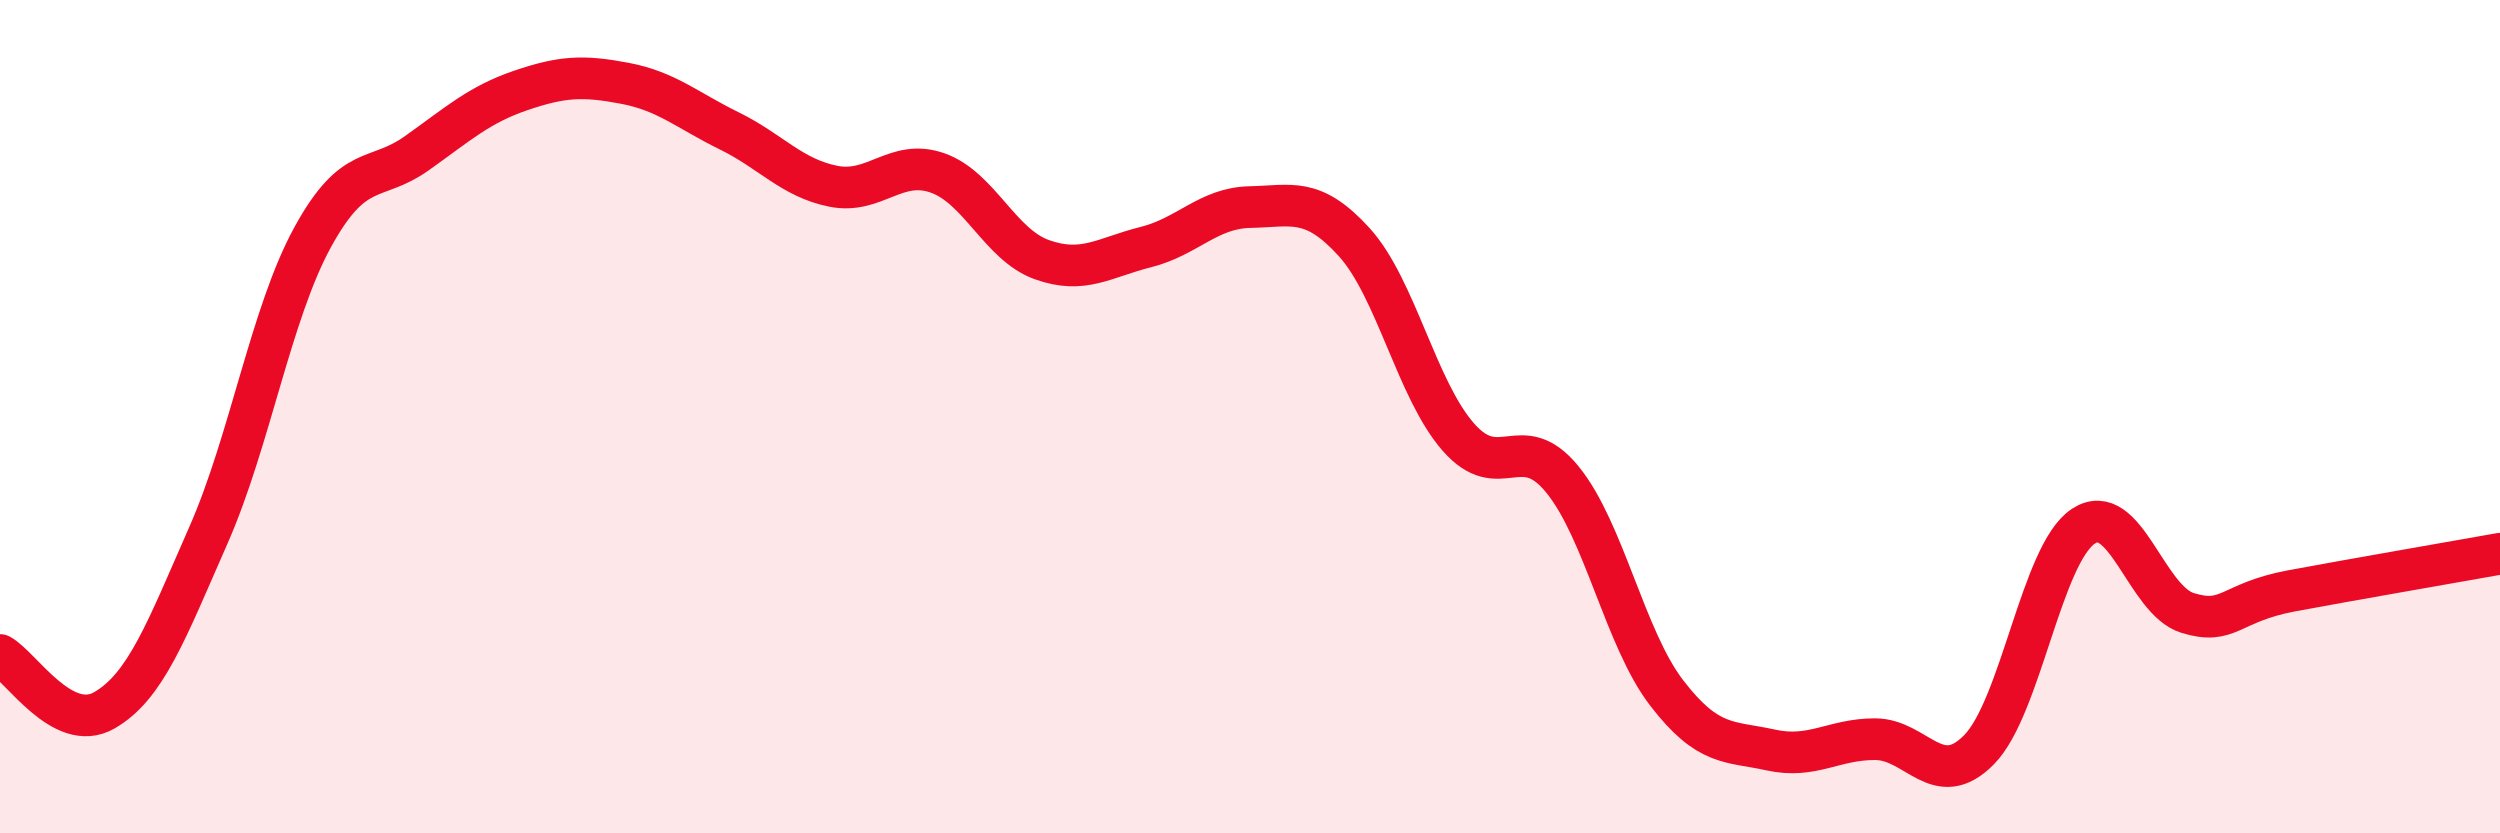
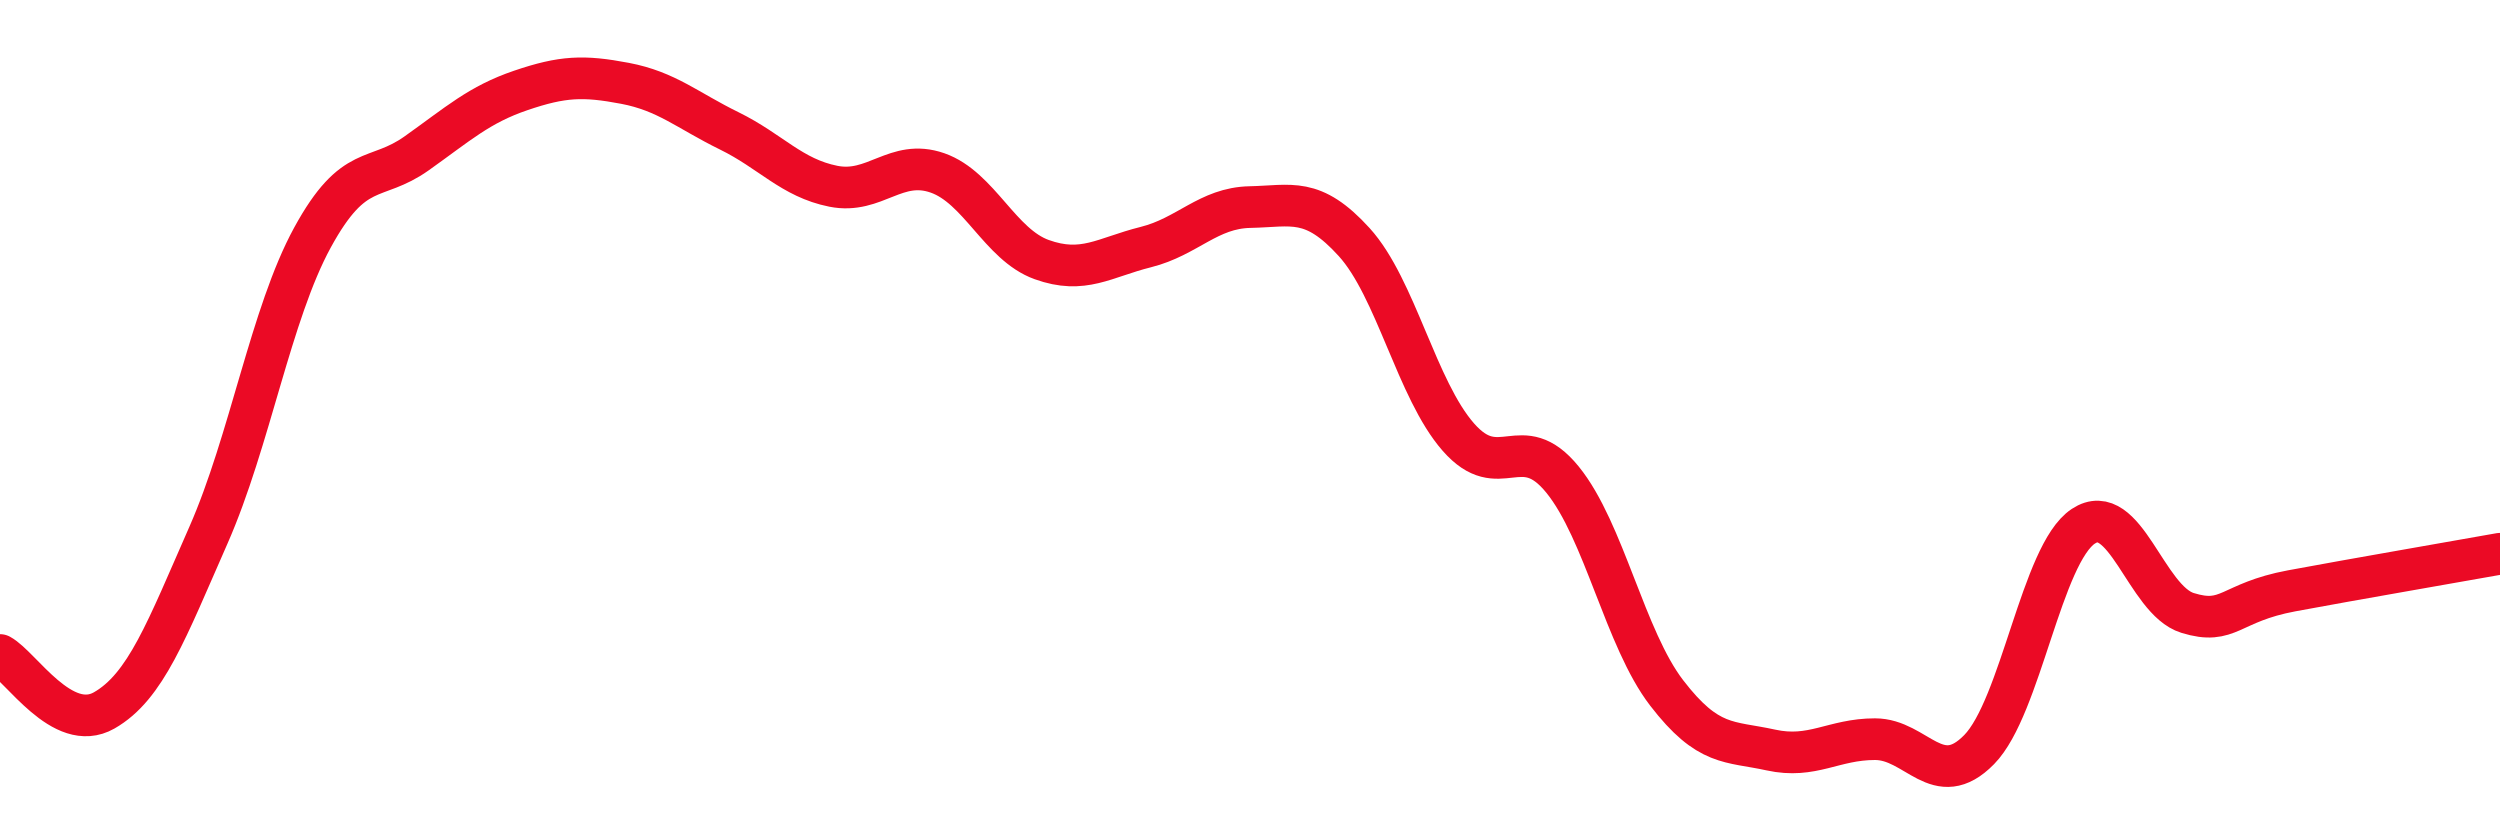
<svg xmlns="http://www.w3.org/2000/svg" width="60" height="20" viewBox="0 0 60 20">
-   <path d="M 0,15.72 C 0.5,15.99 1.5,17.62 2.5,17.05 C 3.5,16.48 4,15.12 5,12.85 C 6,10.58 6.5,7.53 7.5,5.7 C 8.5,3.87 9,4.39 10,3.68 C 11,2.97 11.5,2.51 12.5,2.17 C 13.5,1.83 14,1.81 15,2 C 16,2.19 16.5,2.65 17.5,3.14 C 18.5,3.63 19,4.27 20,4.47 C 21,4.67 21.5,3.8 22.5,4.15 C 23.5,4.5 24,5.87 25,6.23 C 26,6.59 26.5,6.18 27.5,5.93 C 28.5,5.68 29,4.99 30,4.97 C 31,4.95 31.5,4.71 32.5,5.81 C 33.5,6.91 34,9.35 35,10.49 C 36,11.63 36.5,10.28 37.5,11.51 C 38.5,12.74 39,15.33 40,16.63 C 41,17.93 41.5,17.78 42.5,18 C 43.5,18.22 44,17.74 45,17.74 C 46,17.74 46.5,19.01 47.5,17.99 C 48.5,16.97 49,13.29 50,12.63 C 51,11.97 51.5,14.4 52.5,14.71 C 53.5,15.02 53.5,14.46 55,14.18 C 56.5,13.9 59,13.47 60,13.29L60 20L0 20Z" fill="#EB0A25" opacity="0.1" stroke-linecap="round" stroke-linejoin="round" />
  <path d="M 0,15.72 C 0.5,15.99 1.5,17.62 2.5,17.05 C 3.5,16.48 4,15.12 5,12.85 C 6,10.58 6.5,7.53 7.5,5.7 C 8.5,3.87 9,4.39 10,3.68 C 11,2.97 11.5,2.51 12.5,2.17 C 13.5,1.83 14,1.81 15,2 C 16,2.19 16.5,2.65 17.5,3.14 C 18.5,3.63 19,4.27 20,4.47 C 21,4.67 21.5,3.8 22.5,4.15 C 23.5,4.5 24,5.87 25,6.23 C 26,6.59 26.5,6.18 27.5,5.93 C 28.5,5.68 29,4.99 30,4.97 C 31,4.95 31.5,4.71 32.5,5.81 C 33.5,6.91 34,9.35 35,10.49 C 36,11.63 36.5,10.28 37.5,11.51 C 38.5,12.74 39,15.33 40,16.63 C 41,17.93 41.5,17.78 42.5,18 C 43.5,18.22 44,17.74 45,17.74 C 46,17.74 46.5,19.01 47.5,17.99 C 48.5,16.97 49,13.29 50,12.63 C 51,11.97 51.5,14.4 52.5,14.71 C 53.5,15.02 53.5,14.46 55,14.18 C 56.5,13.9 59,13.47 60,13.29" stroke="#EB0A25" stroke-width="1" fill="none" stroke-linecap="round" stroke-linejoin="round" />
</svg>